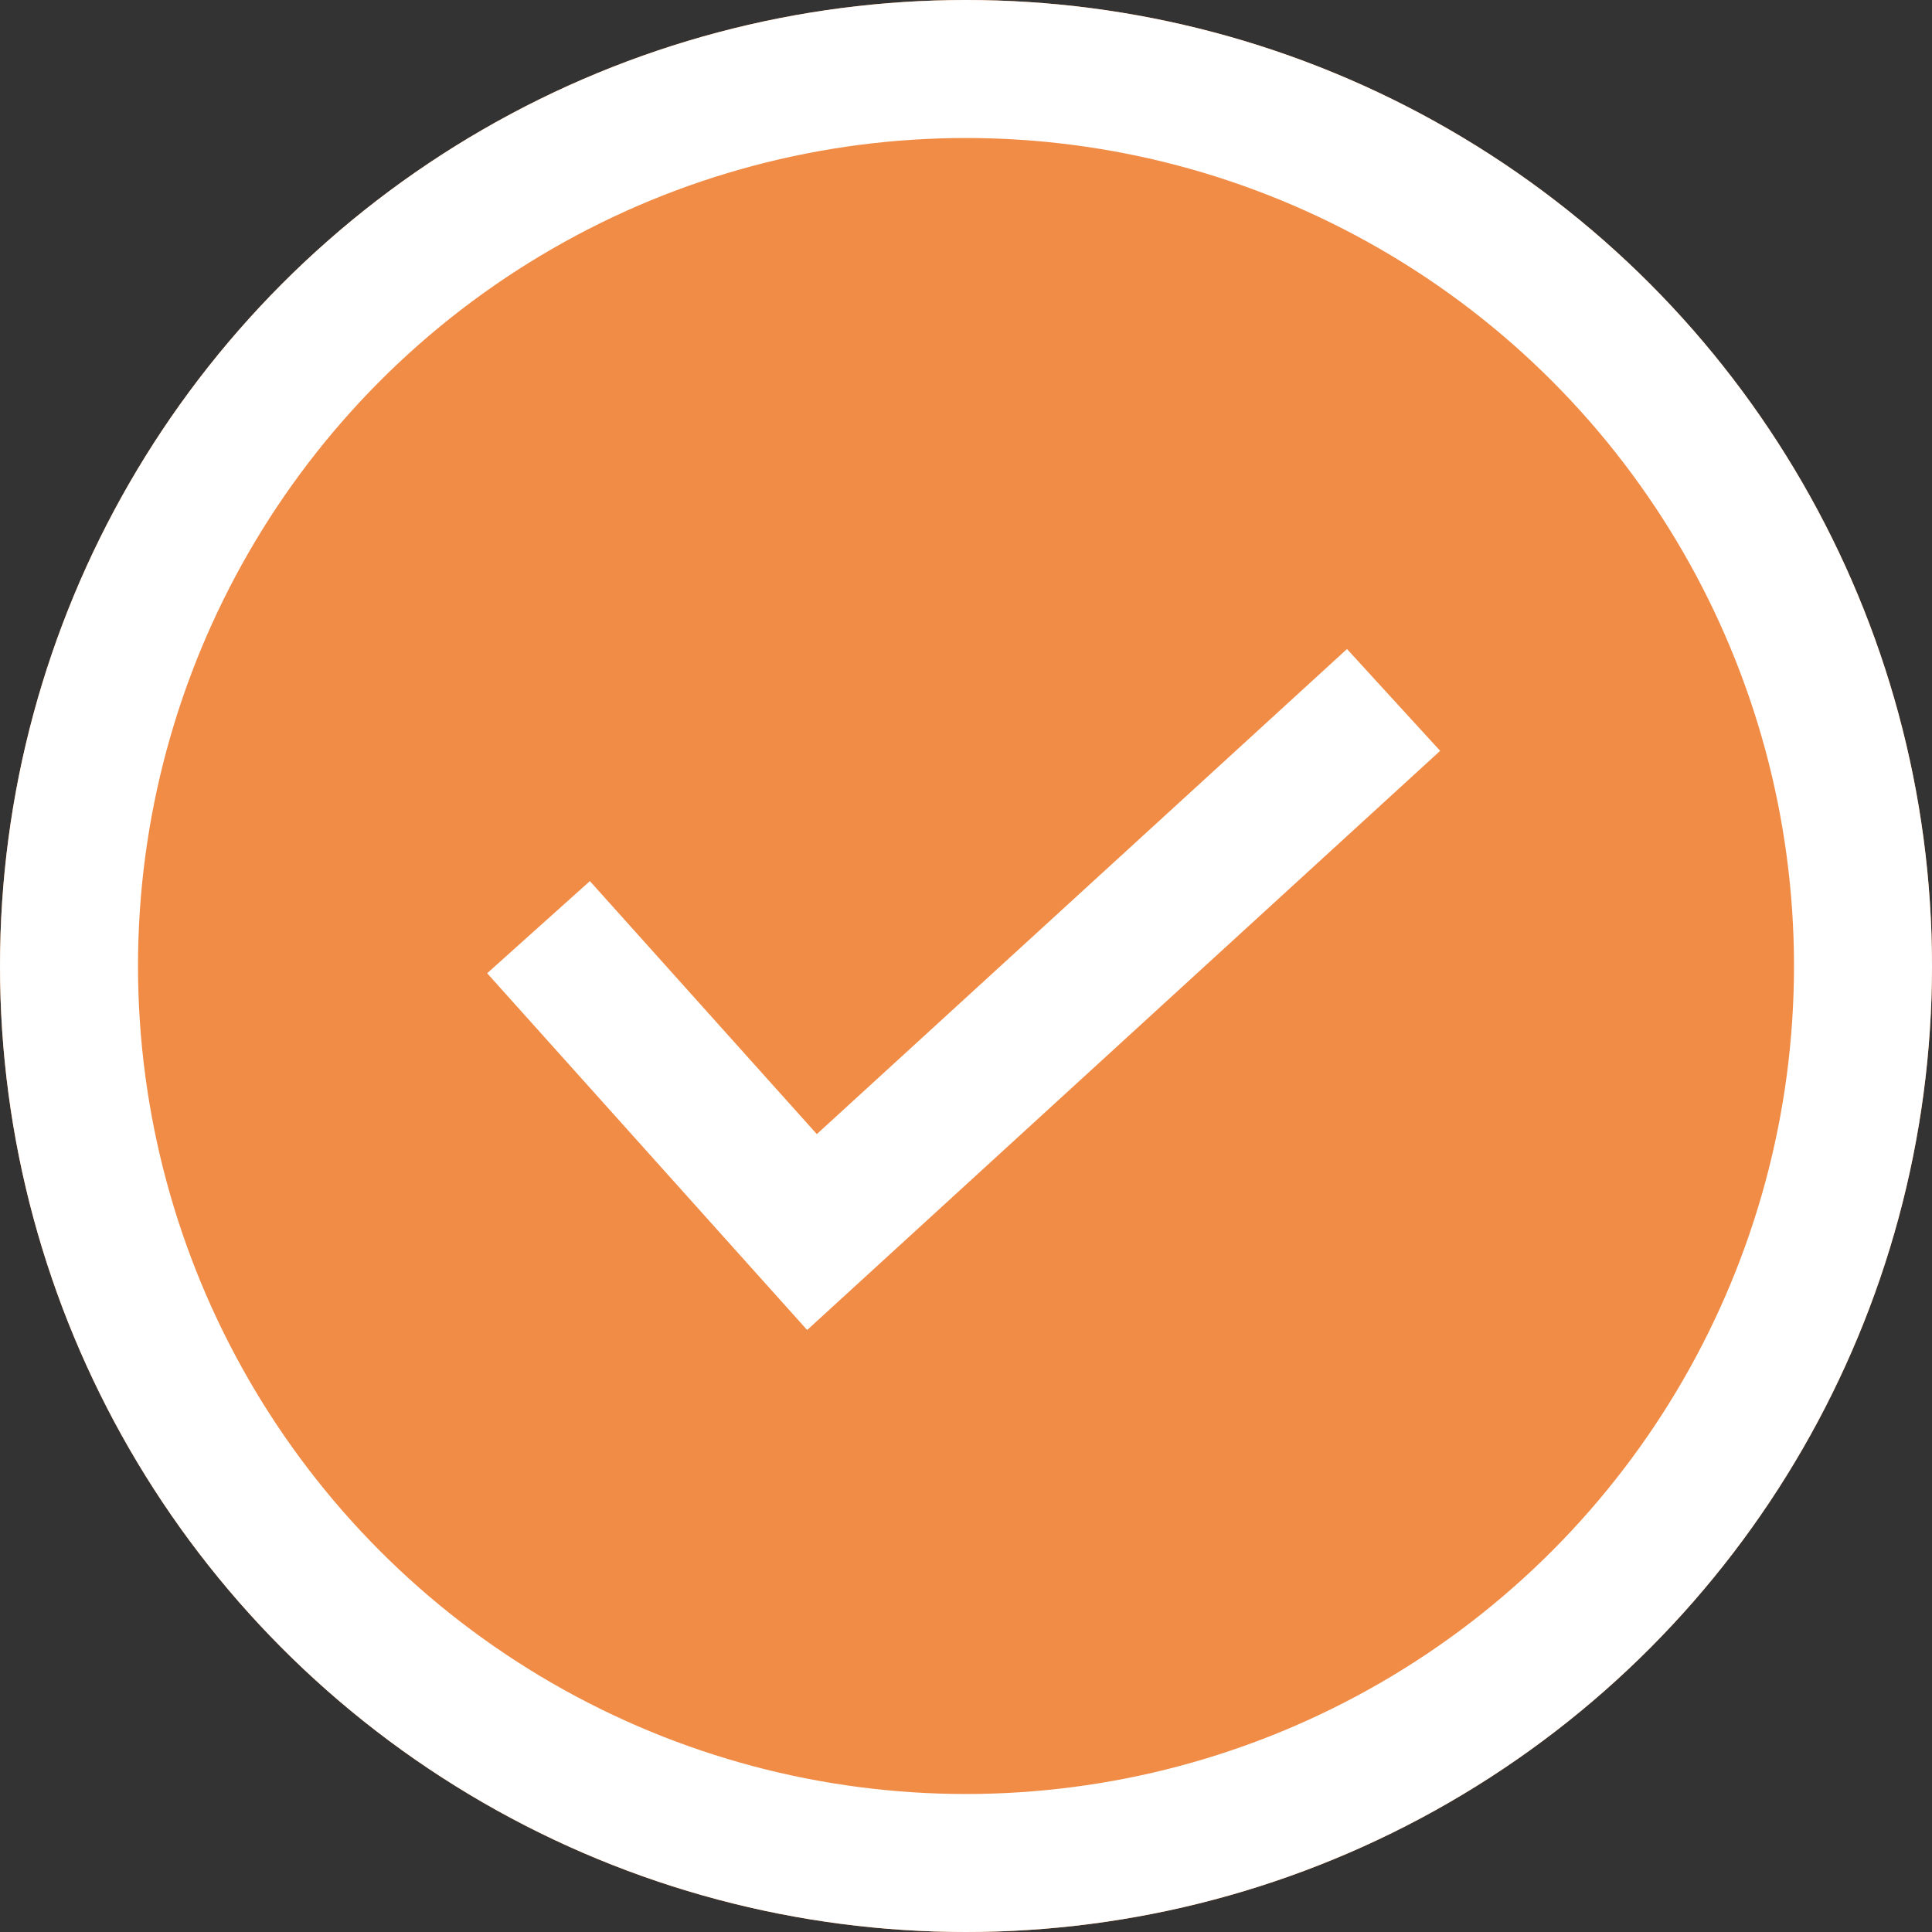
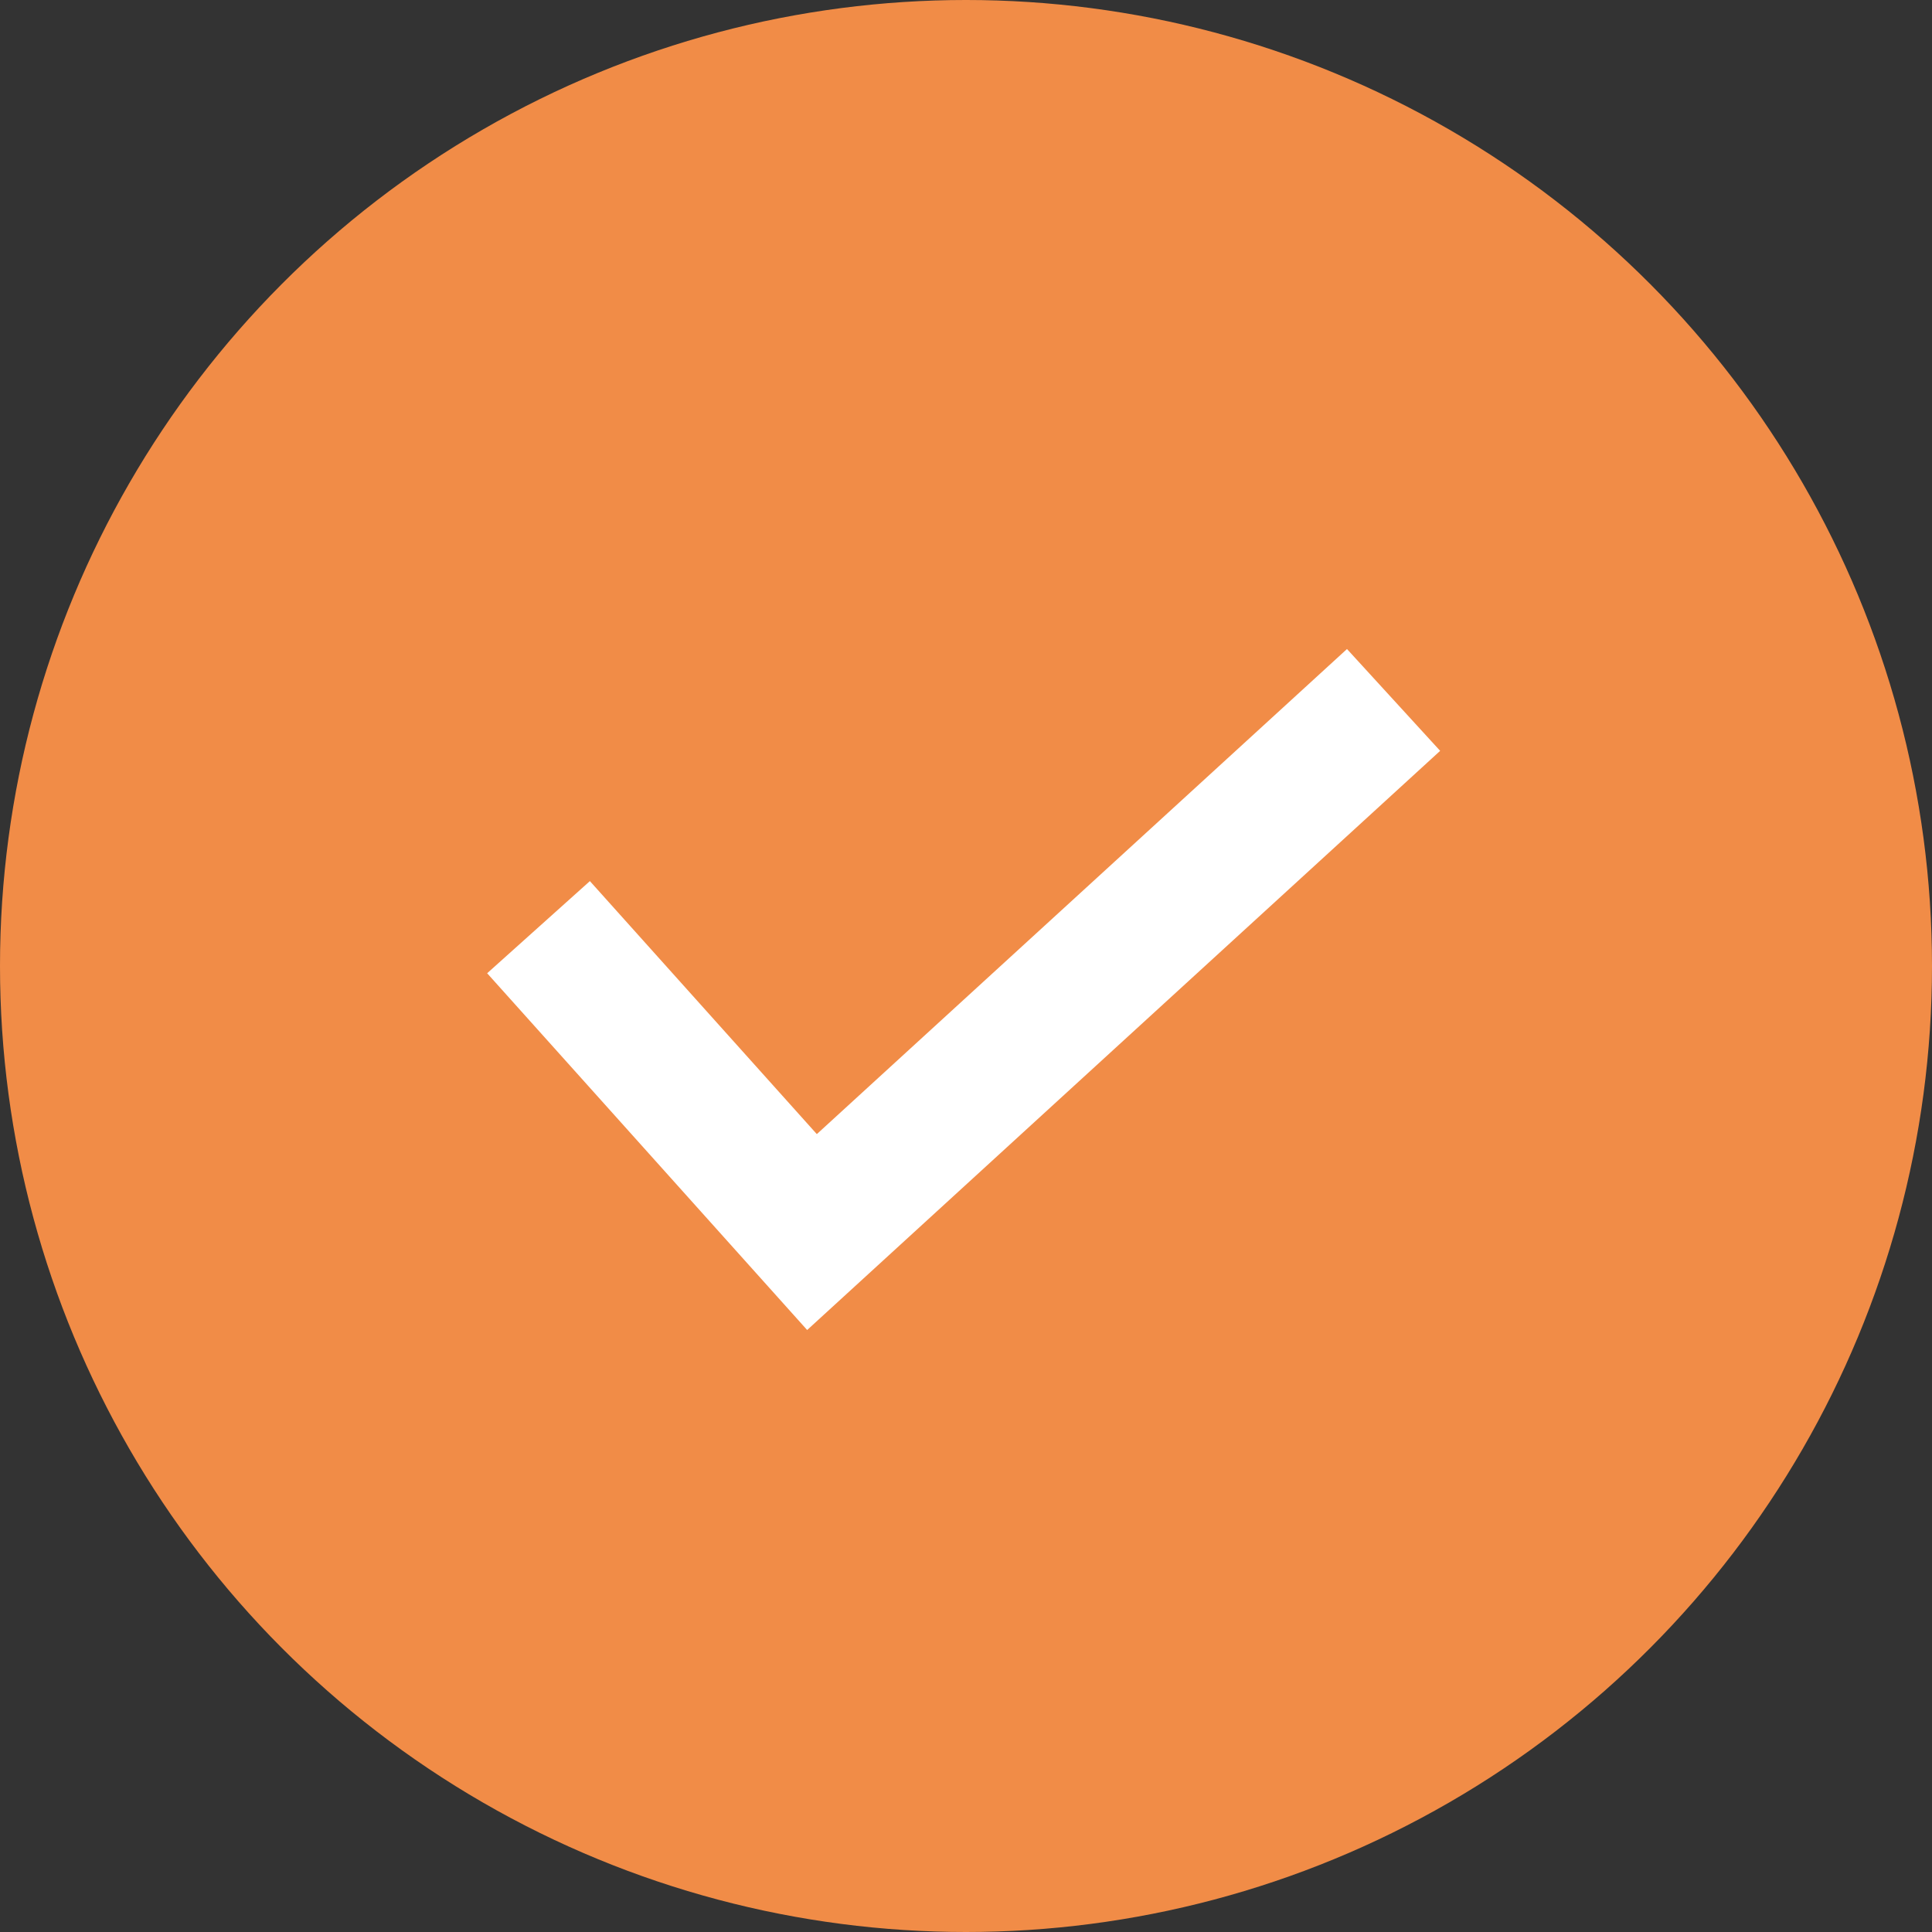
<svg xmlns="http://www.w3.org/2000/svg" width="42" height="42">
  <rect width="100%" height="100%" fill="#333333" stroke="none" />
  <g data-name="グループ 164" stroke="#fff" stroke-width="3">
    <g data-name="楕円形 19" fill="#f18c47">
      <circle cx="21" cy="21" r="21" stroke="none" />
-       <circle cx="21" cy="21" r="19.5" fill="none" />
    </g>
    <path data-name="パス 830" d="M11.707 20.156l5.945 6.628 12.643-11.568" fill="none" />
  </g>
</svg>